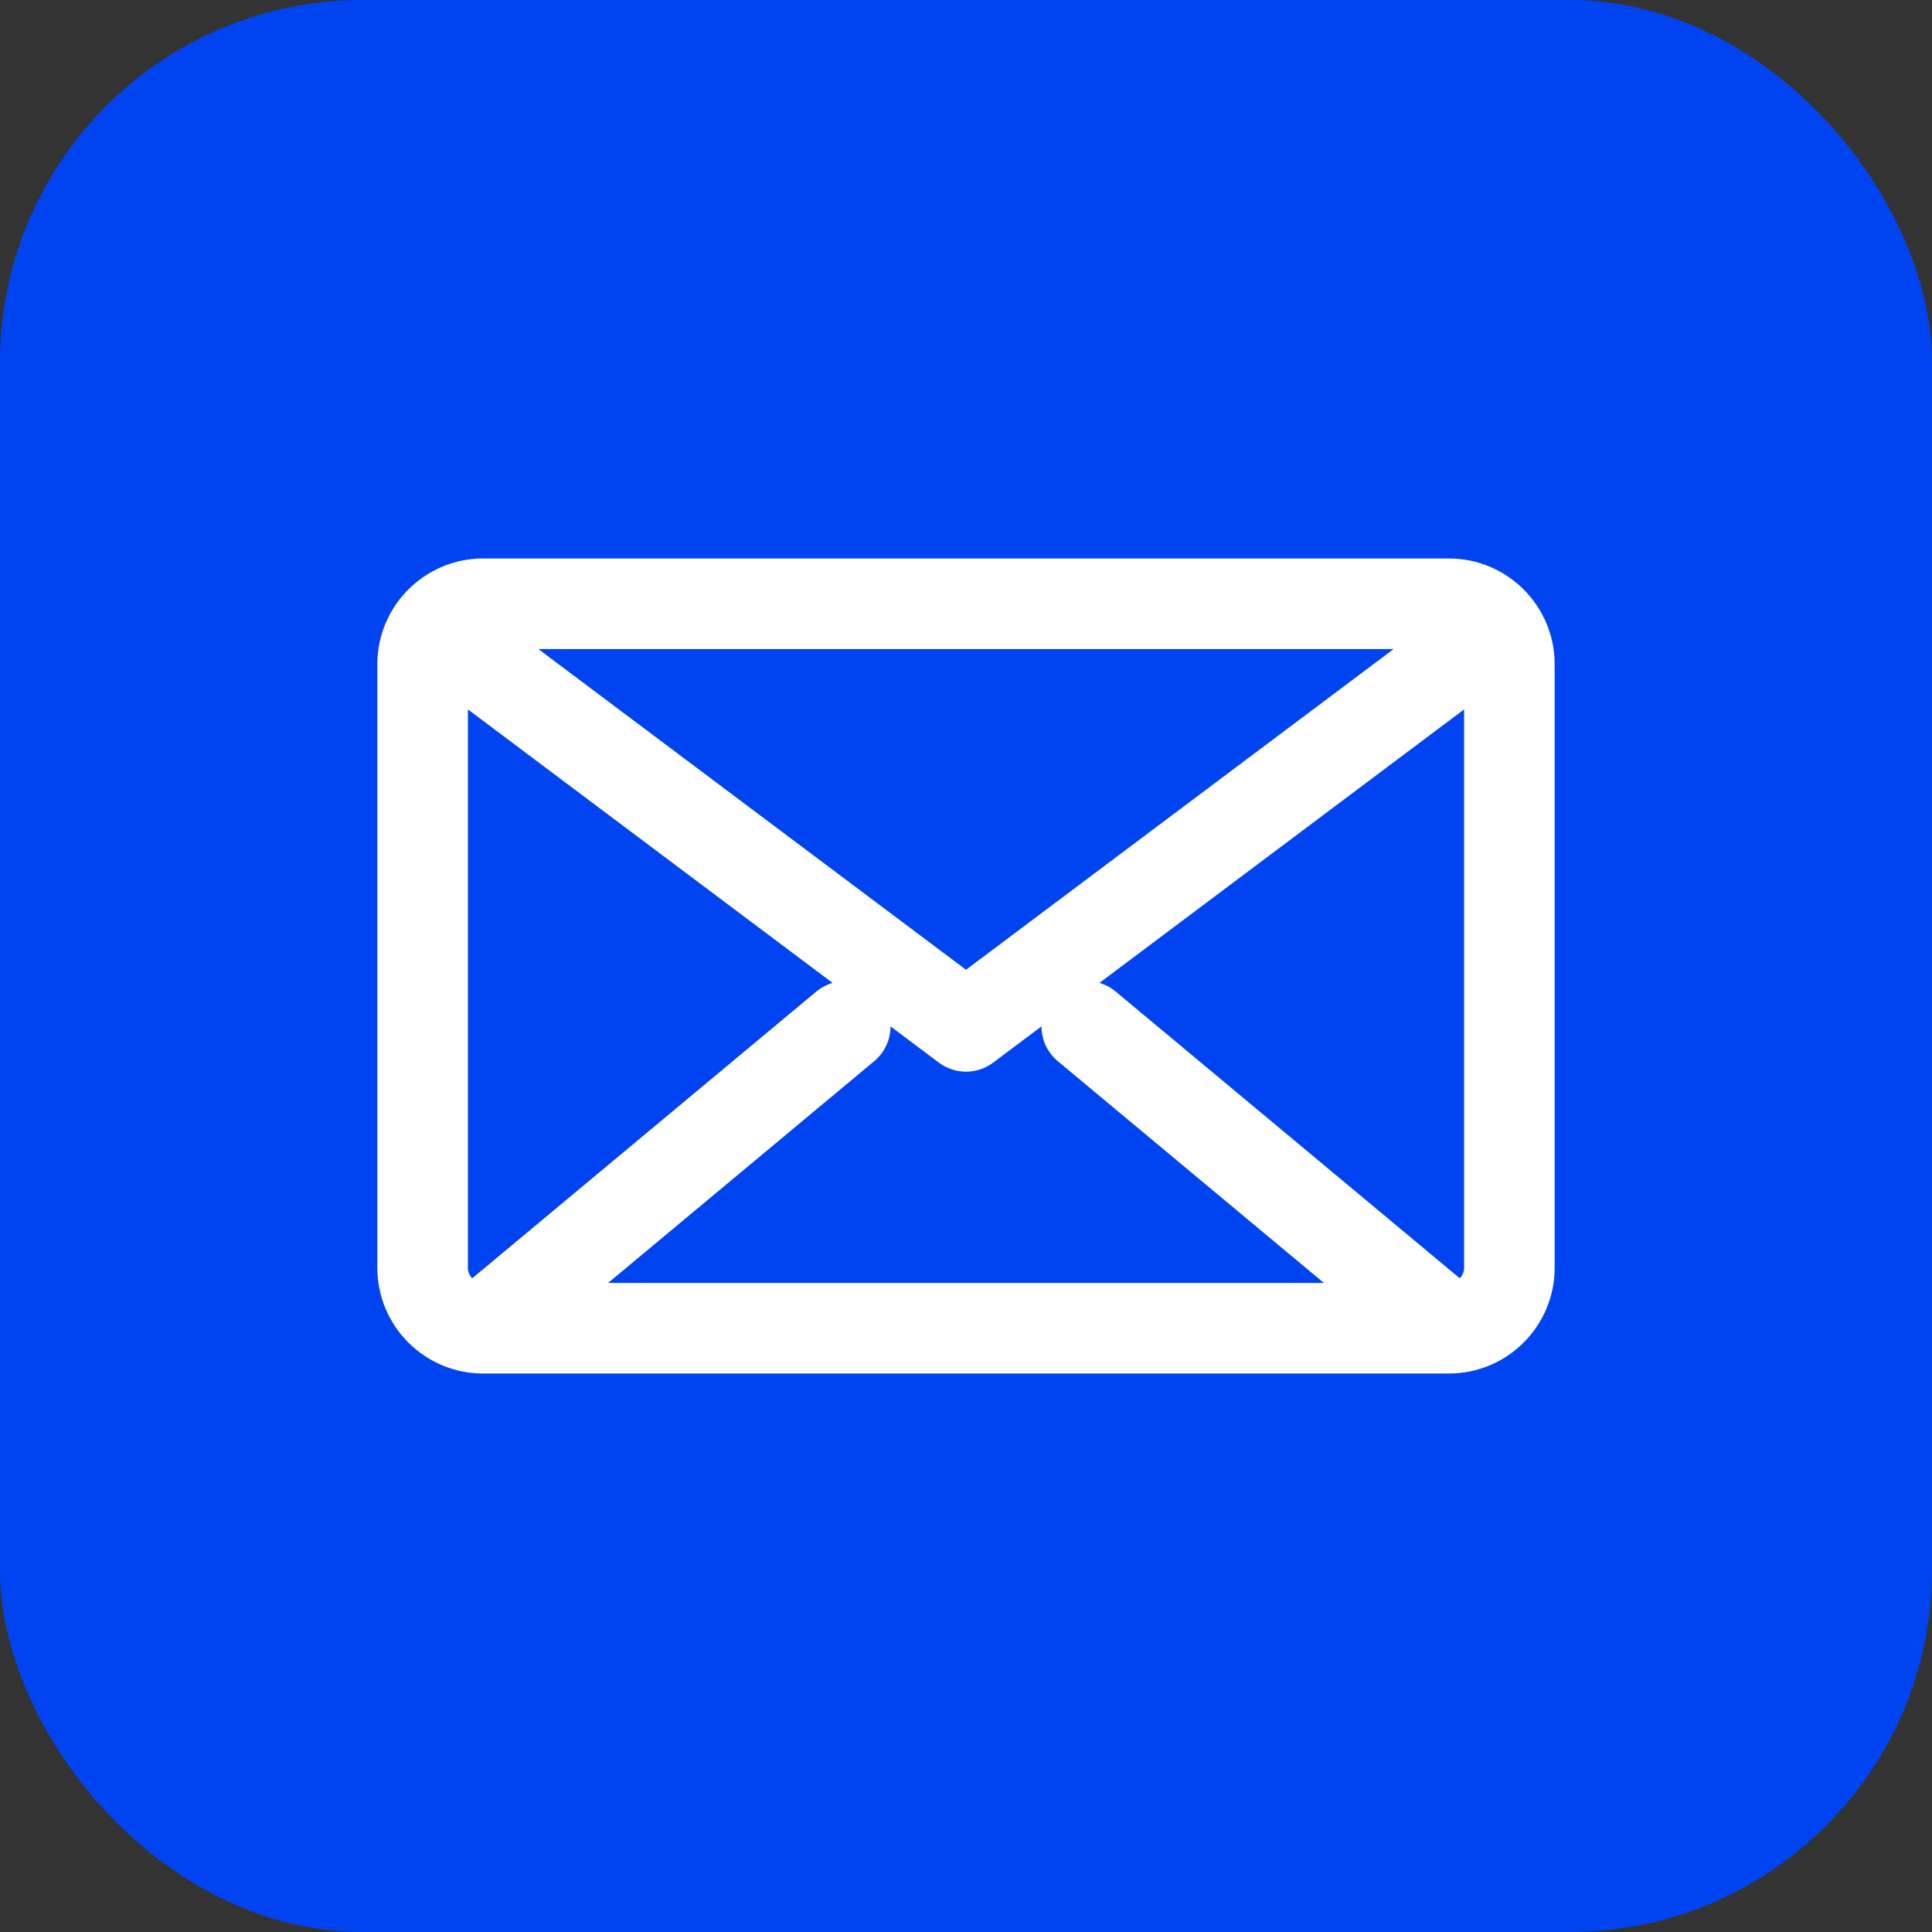
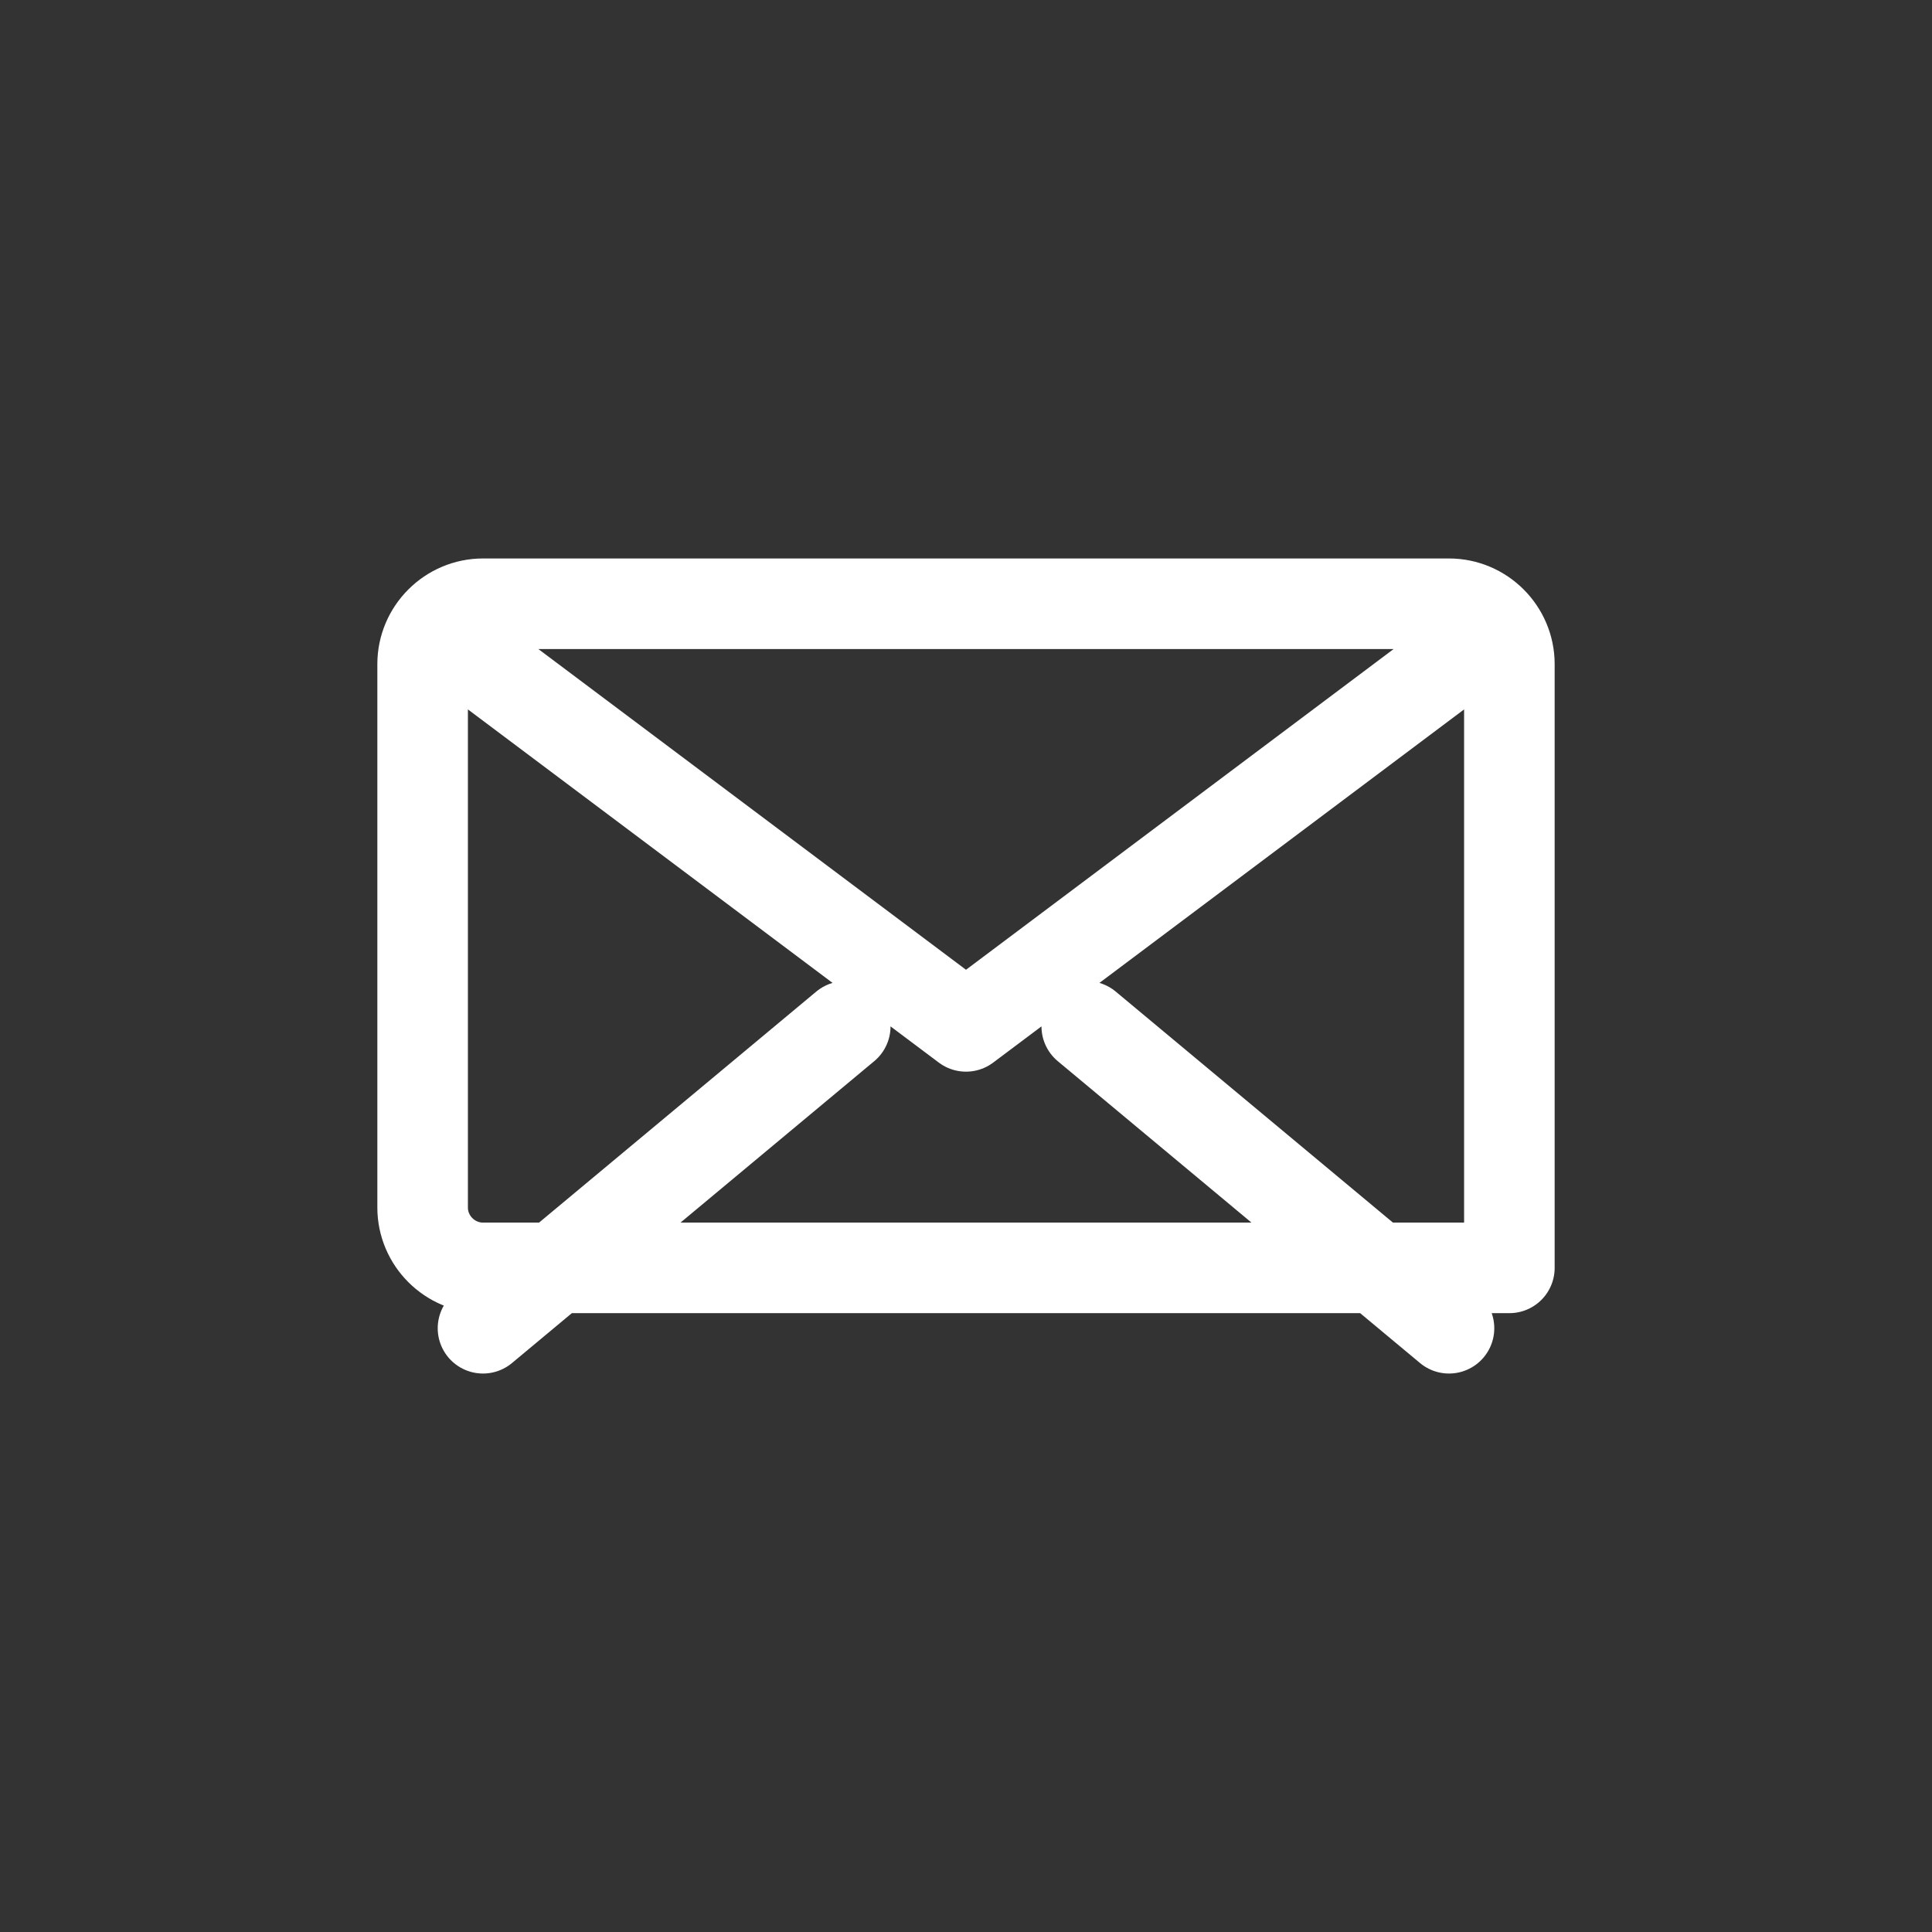
<svg xmlns="http://www.w3.org/2000/svg" width="64" height="64" viewBox="0 0 64 64" fill="none">
  <rect x="0" y="0" width="64" height="64" fill="#333333" stroke="none" />
-   <rect width="64" height="64" rx="12" fill="#0044F1" />
-   <path d="M16 20h32c1.1 0 2 .9 2 2v20c0 1.1-.9 2-2 2H16c-1.1 0-2-.9-2-2V22c0-1.1.9-2 2-2z        M16 22l16 12 16-12        M16 44l12-10        M48 44l-12-10" stroke="#FFFFFF" stroke-width="3" stroke-linecap="round" stroke-linejoin="round" fill="none" />
+   <path d="M16 20h32c1.1 0 2 .9 2 2v20H16c-1.1 0-2-.9-2-2V22c0-1.1.9-2 2-2z        M16 22l16 12 16-12        M16 44l12-10        M48 44l-12-10" stroke="#FFFFFF" stroke-width="3" stroke-linecap="round" stroke-linejoin="round" fill="none" />
</svg>